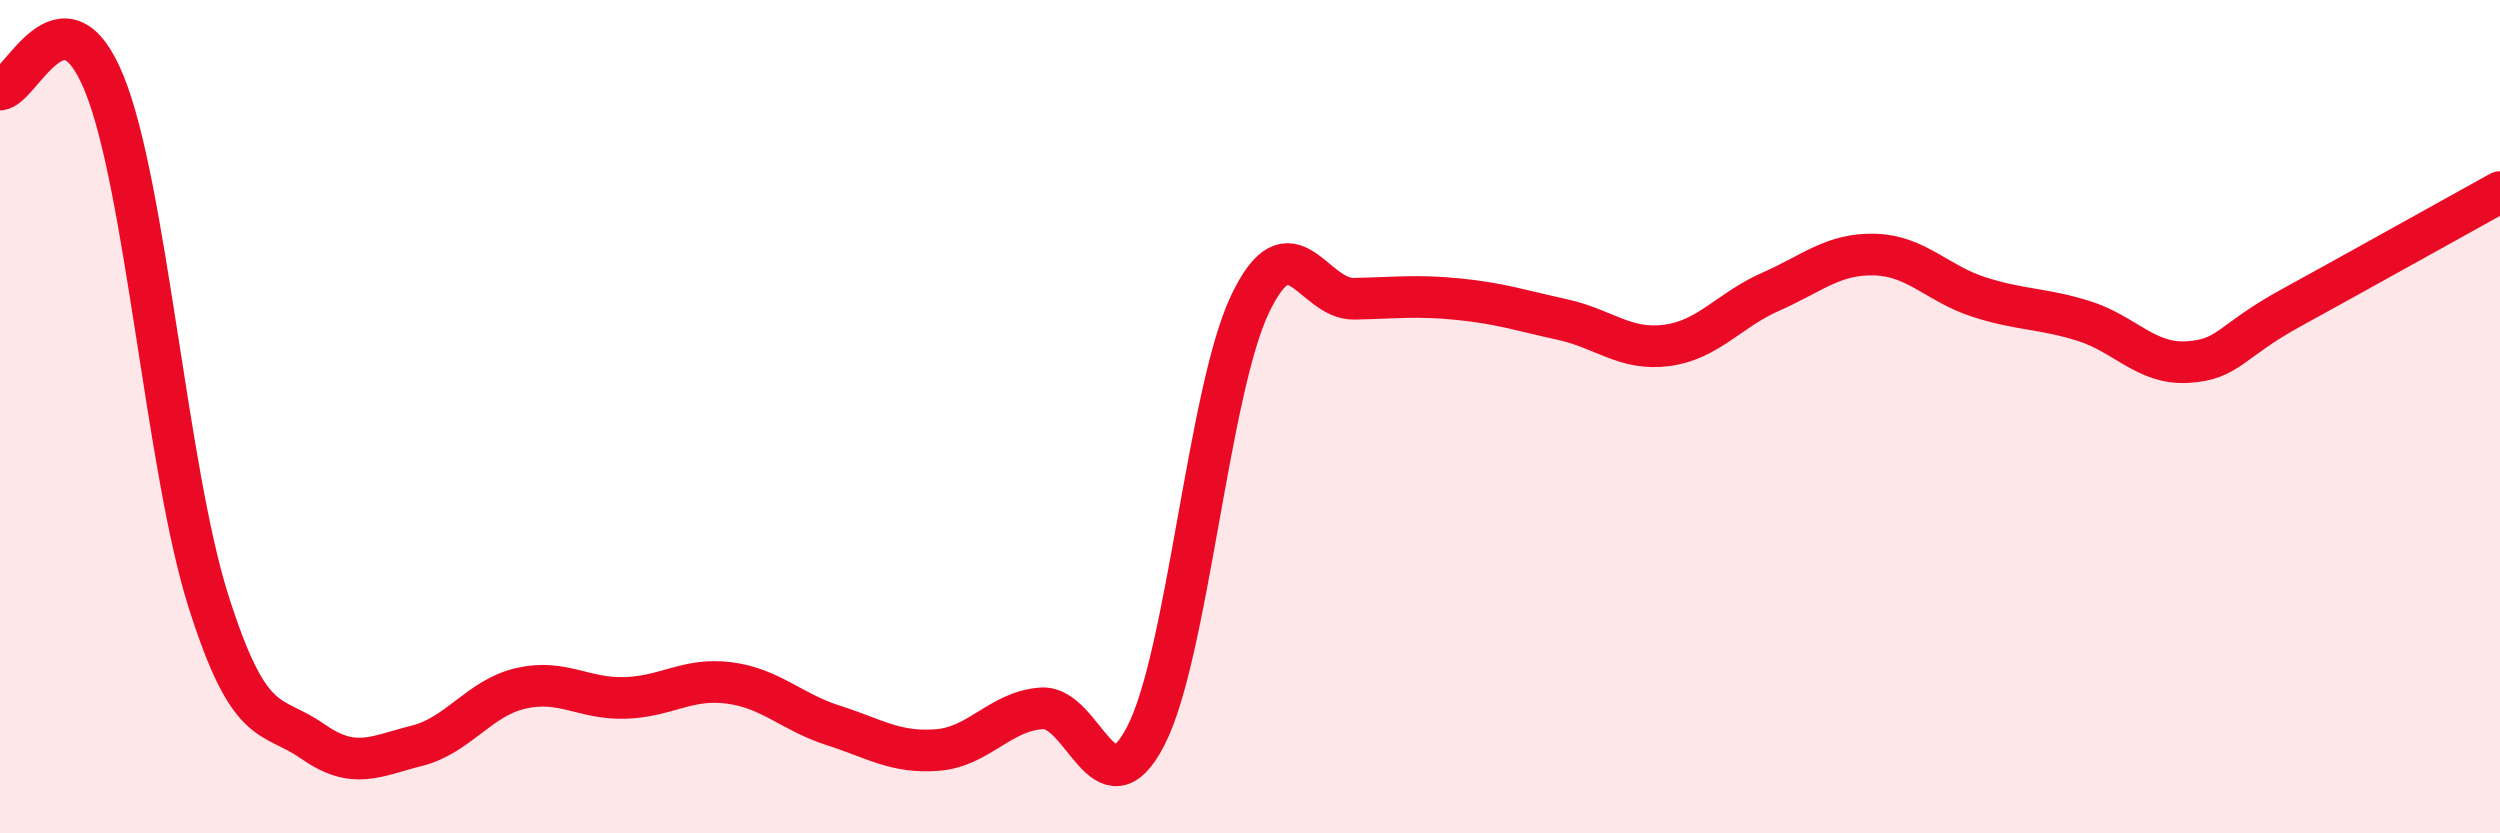
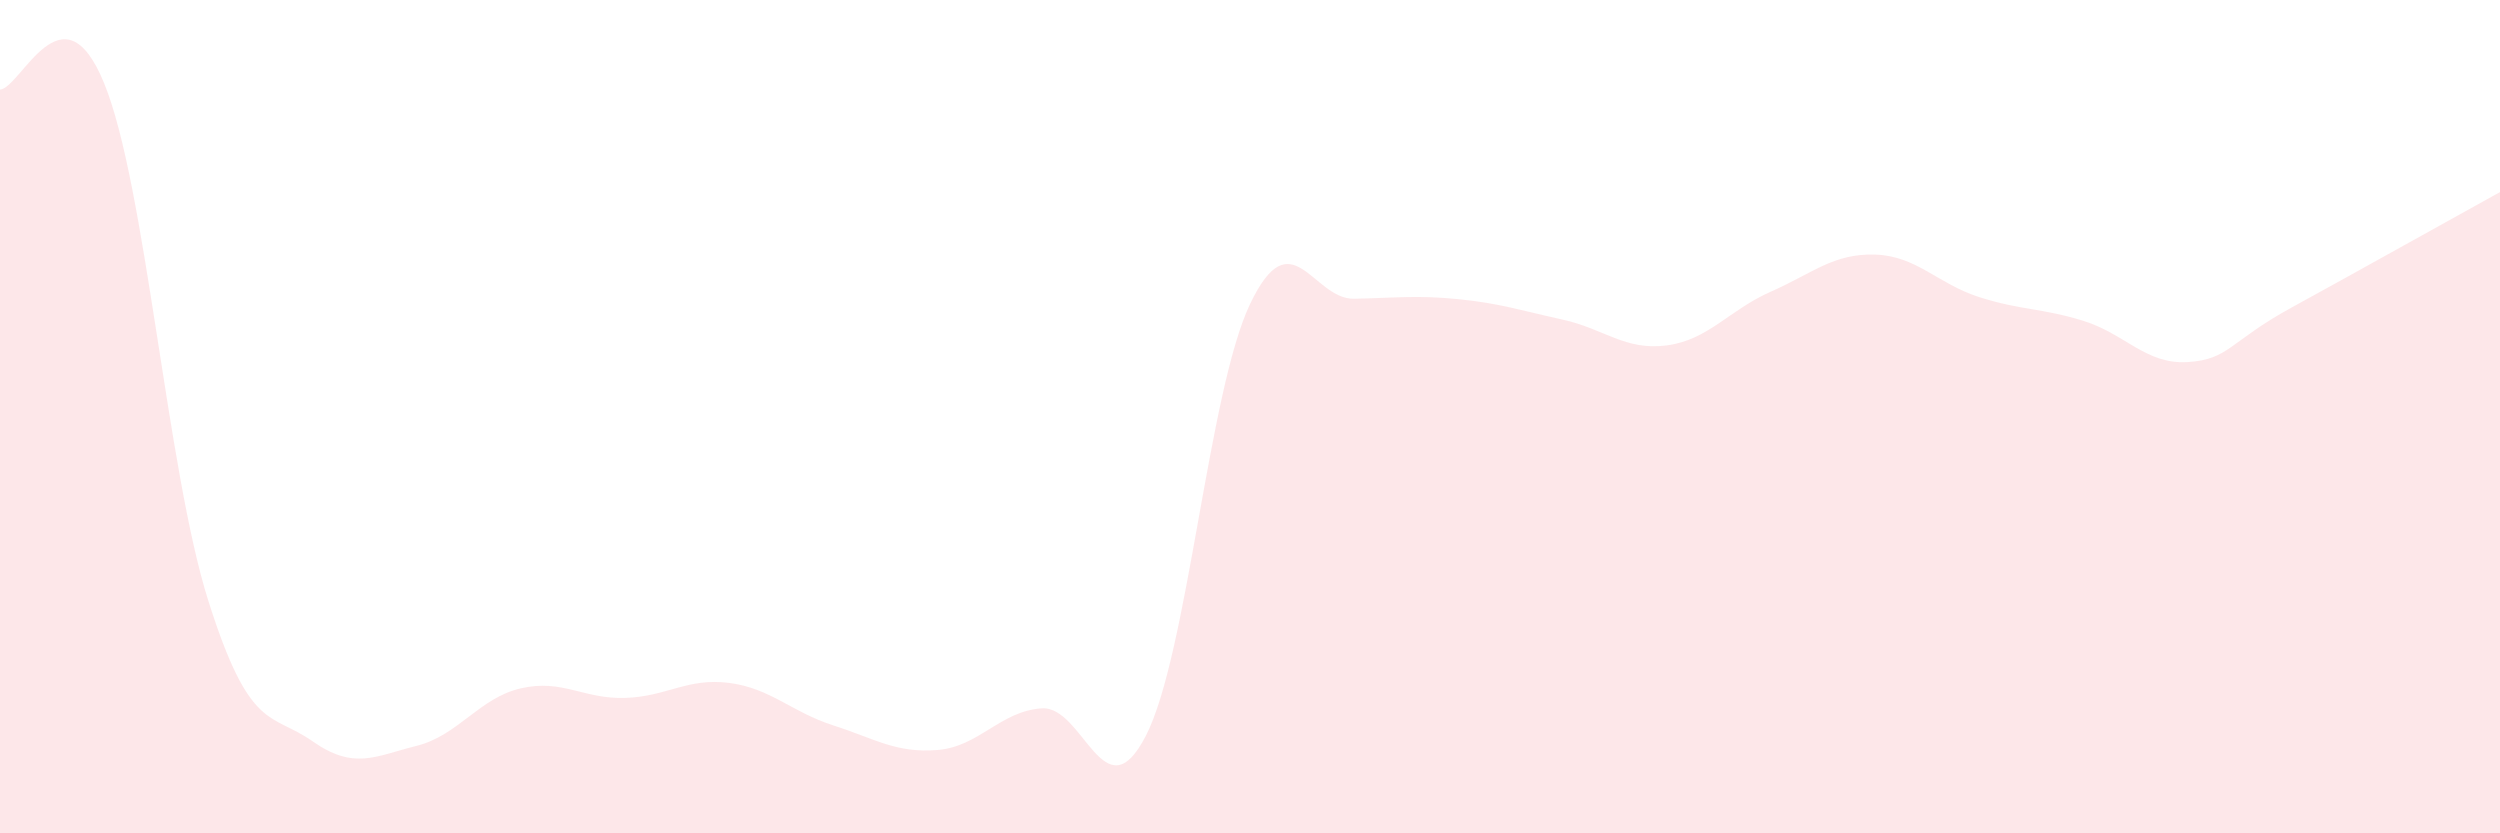
<svg xmlns="http://www.w3.org/2000/svg" width="60" height="20" viewBox="0 0 60 20">
  <path d="M 0,2.15 C 0.5,2.12 1.5,-0.45 2.5,2 C 3.5,4.45 4,11.26 5,14.42 C 6,17.58 6.5,17.09 7.5,17.79 C 8.5,18.49 9,18.15 10,17.9 C 11,17.65 11.5,16.75 12.5,16.52 C 13.5,16.29 14,16.78 15,16.75 C 16,16.72 16.5,16.26 17.5,16.39 C 18.5,16.52 19,17.09 20,17.41 C 21,17.73 21.5,18.08 22.5,18 C 23.5,17.92 24,17.07 25,17 C 26,16.93 26.5,19.6 27.5,17.66 C 28.5,15.72 29,9.4 30,7.3 C 31,5.2 31.5,7.19 32.5,7.17 C 33.5,7.15 34,7.08 35,7.18 C 36,7.28 36.5,7.45 37.5,7.67 C 38.5,7.89 39,8.42 40,8.29 C 41,8.16 41.5,7.44 42.5,7 C 43.5,6.56 44,6.08 45,6.11 C 46,6.14 46.5,6.81 47.5,7.13 C 48.5,7.45 49,7.39 50,7.7 C 51,8.01 51.5,8.75 52.5,8.69 C 53.5,8.63 53.5,8.2 55,7.38 C 56.5,6.56 59,5.16 60,4.61L60 20L0 20Z" fill="#EB0A25" opacity="0.1" stroke-linecap="round" stroke-linejoin="round" />
-   <path d="M 0,2.15 C 0.5,2.12 1.5,-0.45 2.5,2 C 3.5,4.45 4,11.26 5,14.42 C 6,17.58 6.5,17.09 7.5,17.79 C 8.5,18.49 9,18.15 10,17.9 C 11,17.65 11.5,16.75 12.5,16.52 C 13.5,16.29 14,16.78 15,16.75 C 16,16.72 16.5,16.26 17.5,16.39 C 18.5,16.52 19,17.09 20,17.41 C 21,17.73 21.5,18.08 22.5,18 C 23.5,17.92 24,17.07 25,17 C 26,16.93 26.5,19.6 27.5,17.66 C 28.5,15.72 29,9.4 30,7.3 C 31,5.2 31.5,7.19 32.5,7.17 C 33.5,7.15 34,7.08 35,7.18 C 36,7.28 36.5,7.45 37.5,7.67 C 38.5,7.89 39,8.42 40,8.29 C 41,8.16 41.5,7.44 42.5,7 C 43.5,6.56 44,6.08 45,6.11 C 46,6.14 46.5,6.81 47.5,7.13 C 48.5,7.45 49,7.39 50,7.7 C 51,8.01 51.5,8.75 52.5,8.69 C 53.5,8.63 53.5,8.2 55,7.38 C 56.5,6.56 59,5.16 60,4.61" stroke="#EB0A25" stroke-width="1" fill="none" stroke-linecap="round" stroke-linejoin="round" />
</svg>